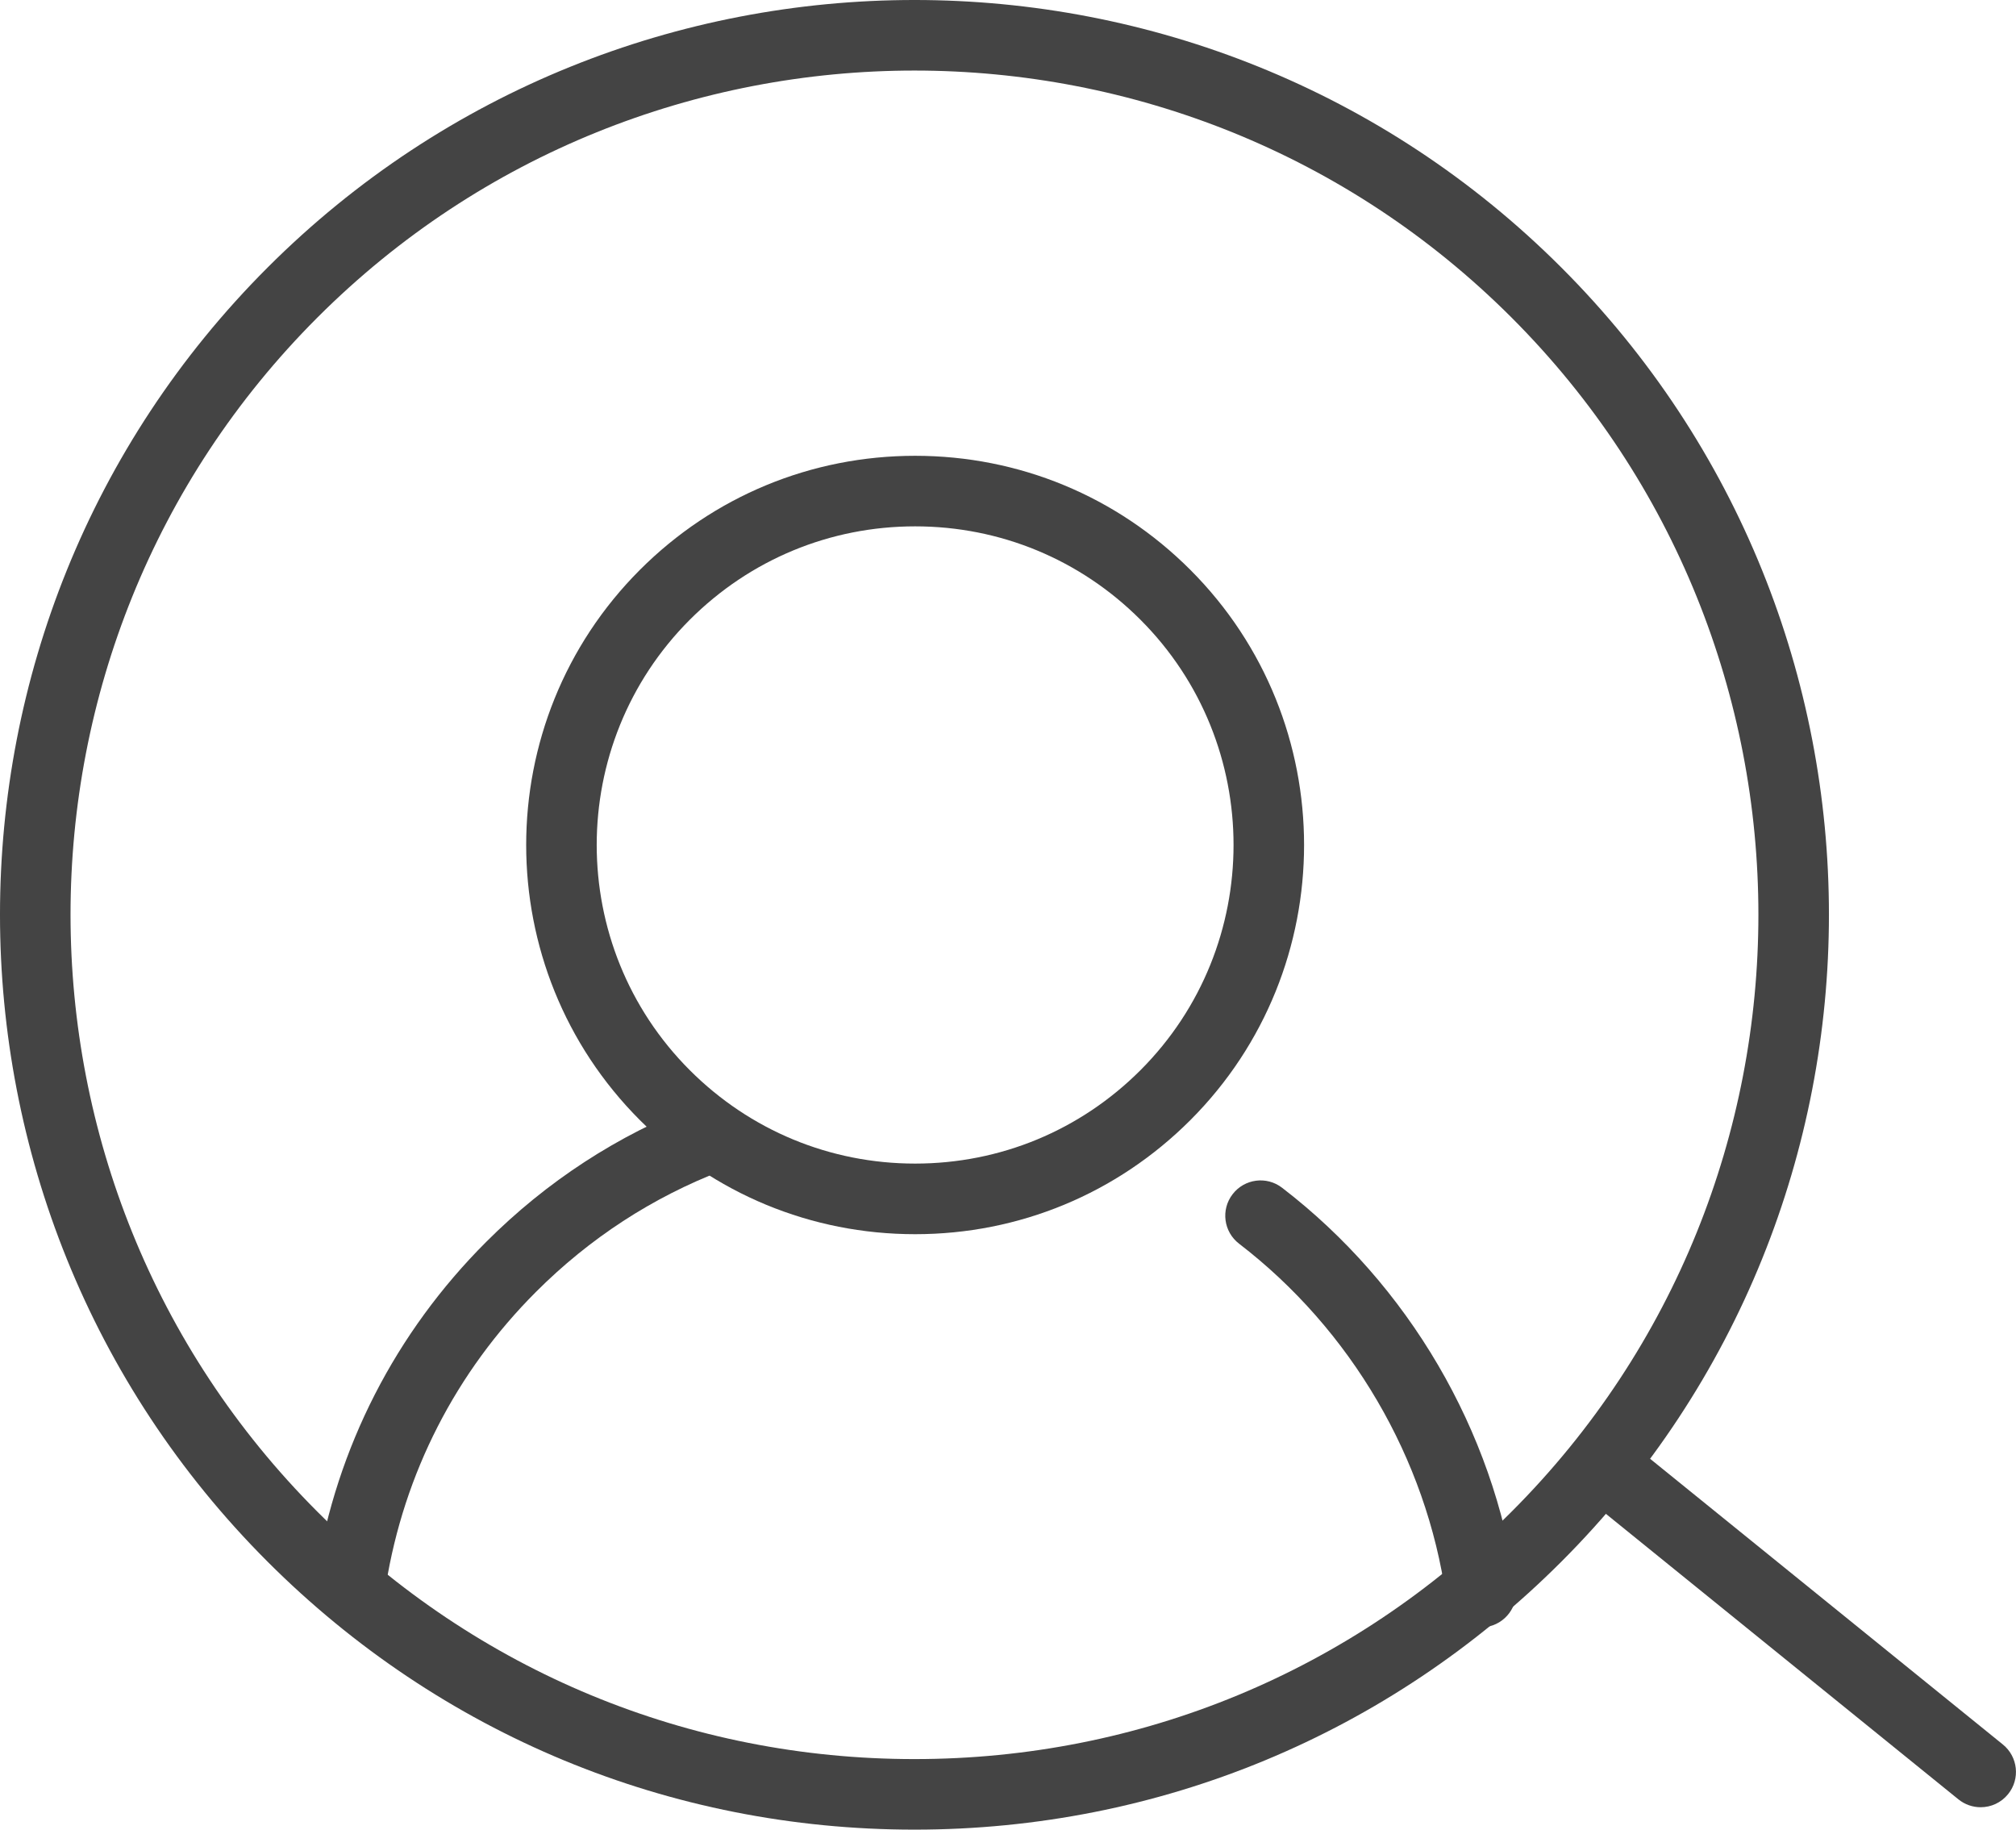
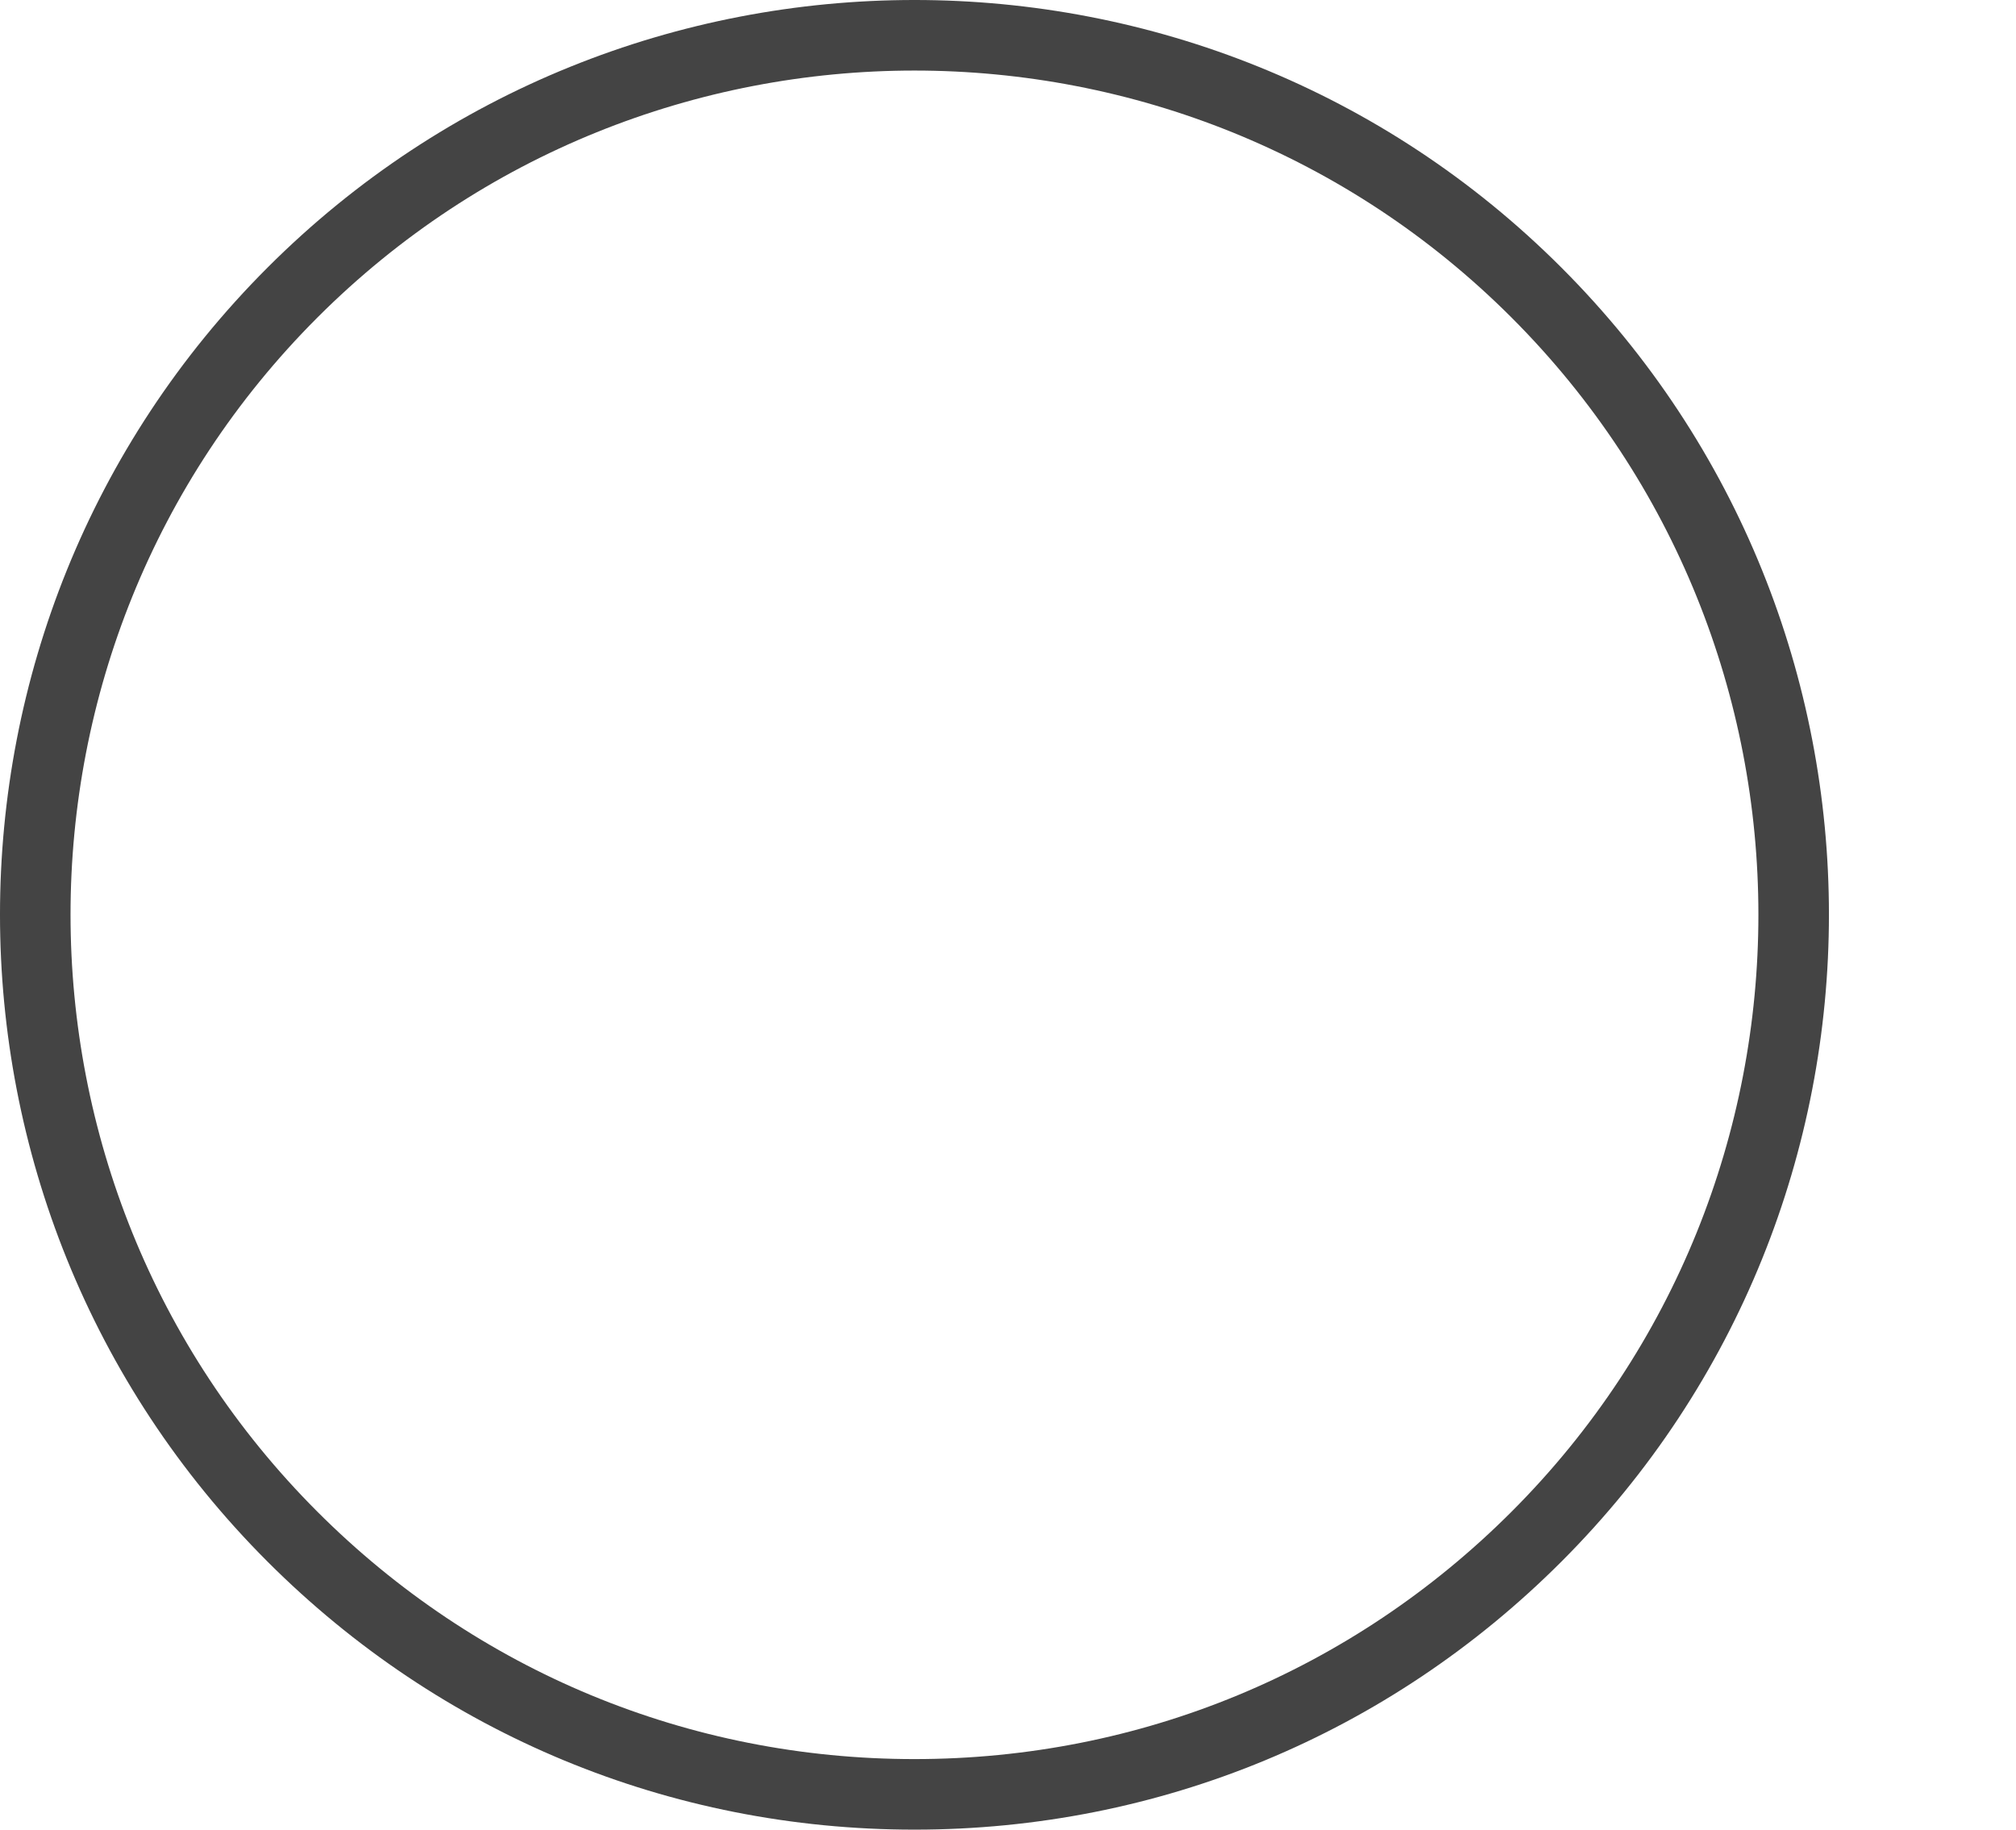
<svg xmlns="http://www.w3.org/2000/svg" x="0px" y="0px" viewBox="0 0 42.839 38.873" style="vertical-align: middle; max-width: 100%; width: 100%;" width="100%">
  <g>
    <g>
      <path d="M19.432,38.873c-5.193,0-10.075-2.022-13.747-5.694c-7.58-7.58-7.58-19.914,0-27.494    s19.914-7.58,27.494,0s7.58,19.914,0,27.494C29.507,36.851,24.625,38.873,19.432,38.873z M19.432,1.499    c-4.594,0-9.189,1.749-12.687,5.247c-6.995,6.995-6.995,18.377,0,25.373c3.389,3.389,7.894,5.255,12.687,5.255    s9.298-1.866,12.687-5.255c6.995-6.995,6.995-18.377,0-25.373C28.621,3.248,24.026,1.499,19.432,1.499z" fill="rgb(68,68,68)">
     </path>
    </g>
    <g>
-       <path d="M19.446,26.222c-2.208,0-4.285-0.86-5.847-2.422c-3.224-3.224-3.224-8.47,0-11.694    c1.562-1.562,3.639-2.422,5.847-2.422c2.209,0,4.286,0.86,5.847,2.422c3.224,3.224,3.224,8.47,0,11.694    C23.731,25.361,21.655,26.222,19.446,26.222z M19.446,11.183c-1.808,0-3.508,0.705-4.787,1.983c-2.639,2.639-2.639,6.934,0,9.573    c1.279,1.278,2.979,1.983,4.787,1.983c1.809,0,3.508-0.705,4.787-1.983c2.639-2.639,2.639-6.934,0-9.573l0,0    C22.954,11.887,21.254,11.183,19.446,11.183z" fill="rgb(68,68,68)">
-      </path>
-     </g>
+       </g>
    <g>
-       <path d="M7.463,34.307c-0.04,0-0.08-0.003-0.121-0.01c-0.409-0.066-0.687-0.451-0.621-0.86    c0.433-2.685,1.681-5.123,3.61-7.051c1.287-1.287,2.793-2.268,4.479-2.917c0.383-0.148,0.82,0.043,0.969,0.431    c0.148,0.386-0.044,0.82-0.431,0.969c-1.488,0.572-2.819,1.439-3.957,2.577c-1.705,1.704-2.807,3.858-3.19,6.23    C8.143,34.045,7.824,34.307,7.463,34.307z" fill="rgb(68,68,68)">
-      </path>
-     </g>
+       </g>
    <g>
-       <path d="M31.469,34.576c-0.368,0-0.688-0.271-0.742-0.645c-0.417-2.945-2.02-5.682-4.397-7.507    c-0.329-0.252-0.391-0.723-0.138-1.051c0.252-0.329,0.723-0.391,1.051-0.138c2.686,2.062,4.497,5.155,4.969,8.485    c0.058,0.41-0.228,0.79-0.637,0.848C31.54,34.574,31.504,34.576,31.469,34.576z" fill="rgb(68,68,68)">
-      </path>
-     </g>
+       </g>
    <g>
-       <path d="M42.088,38.397c-0.166,0-0.333-0.055-0.472-0.167l-7.976-6.459    c-0.322-0.261-0.372-0.733-0.111-1.055c0.261-0.321,0.731-0.372,1.055-0.111l7.976,6.459c0.322,0.261,0.372,0.733,0.111,1.055    C42.523,38.302,42.307,38.397,42.088,38.397z" fill="rgb(68,68,68)">
-      </path>
-     </g>
+       </g>
  </g>
</svg>